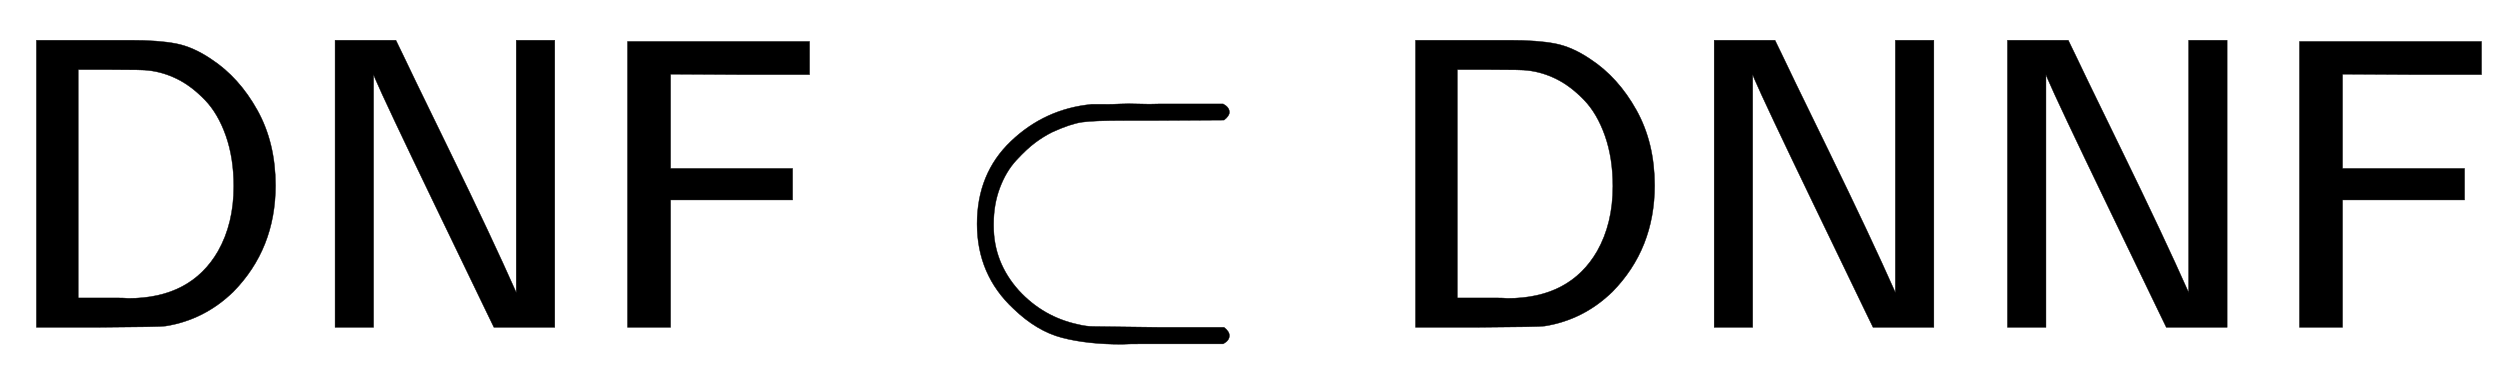
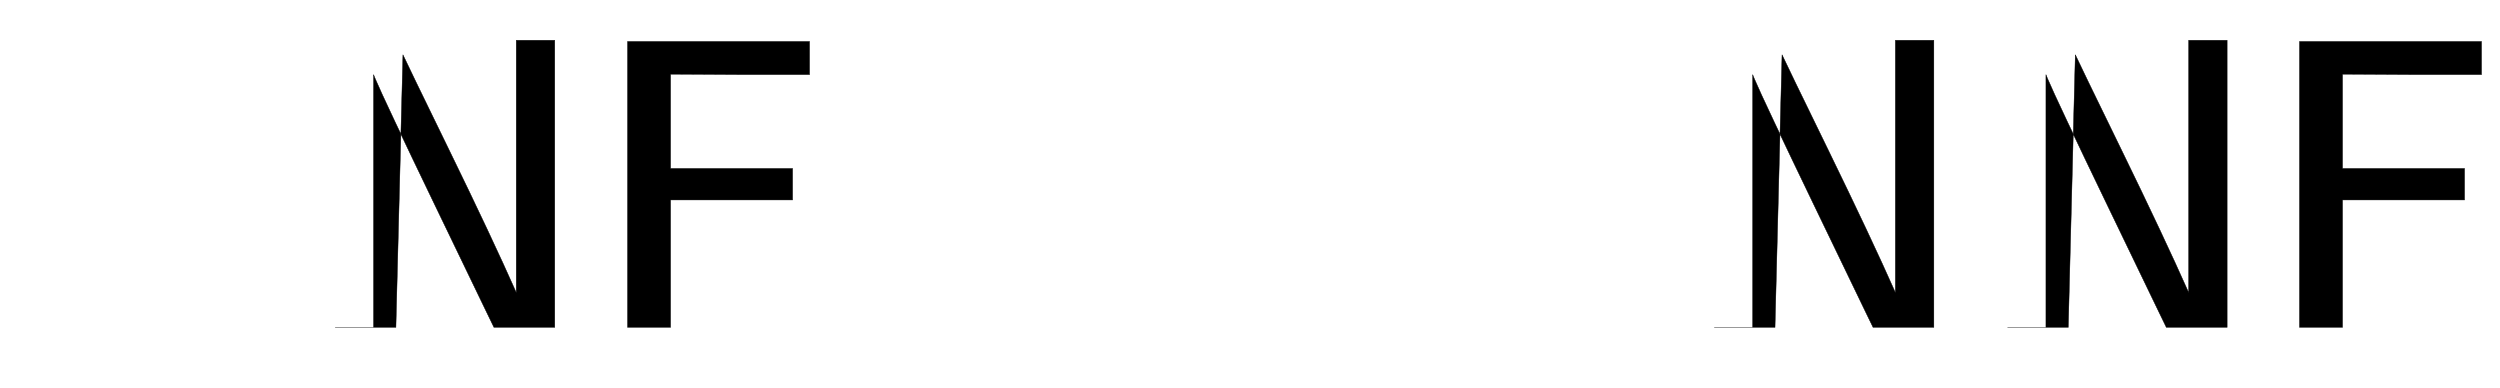
<svg xmlns="http://www.w3.org/2000/svg" xmlns:xlink="http://www.w3.org/1999/xlink" width="14.037ex" height="2.176ex" style="vertical-align: -0.338ex;" viewBox="0 -791.3 6043.6 936.9" role="img" focusable="false" aria-labelledby="MathJax-SVG-1-Title">
  <title id="MathJax-SVG-1-Title">{\displaystyle {\textsf {DNF}}\subset {\textsf {DNNF}}}</title>
  <defs aria-hidden="true">
-     <path stroke-width="1" id="E1-MJSS-44" d="M88 0V694H237H258H316Q383 694 425 686T511 648Q578 604 622 525T666 343Q666 190 564 86Q494 18 400 3Q387 1 237 0H88ZM565 341Q565 409 546 463T495 550T429 600T359 621Q348 623 267 623H189V71H267Q272 71 286 71T310 70Q461 70 527 184Q565 251 565 341Z" />
-     <path stroke-width="1" id="E1-MJSS-4E" d="M88 0V694H235L252 659Q261 639 364 428T526 84V694H619V0H472L455 35Q453 39 330 294T185 601L181 611V0H88Z" />
+     <path stroke-width="1" id="E1-MJSS-4E" d="M88 0H235L252 659Q261 639 364 428T526 84V694H619V0H472L455 35Q453 39 330 294T185 601L181 611V0H88Z" />
    <path stroke-width="1" id="E1-MJSS-46" d="M86 0V691H526V611H358L190 612V384H485V308H190V0H86Z" />
-     <path stroke-width="1" id="E1-MJMAIN-2282" d="M84 250Q84 372 166 450T360 539Q361 539 370 539T395 539T430 540T475 540T524 540H679Q694 532 694 520Q694 511 681 501L522 500H470H441Q366 500 338 496T266 472Q244 461 224 446T179 404T139 337T124 250V245Q124 157 185 89Q244 25 328 7Q348 2 366 2T522 0H681Q694 -10 694 -20Q694 -32 679 -40H526Q510 -40 480 -40T434 -41Q350 -41 289 -25T172 45Q84 127 84 250Z" />
  </defs>
  <g stroke="currentColor" fill="currentColor" stroke-width="0" transform="matrix(1 0 0 -1 0 0)" aria-hidden="true">
    <use xlink:href="#E1-MJSS-44" />
    <use xlink:href="#E1-MJSS-4E" x="722" y="0" />
    <use xlink:href="#E1-MJSS-46" x="1431" y="0" />
    <use xlink:href="#E1-MJMAIN-2282" x="2278" y="0" />
    <g transform="translate(3334,0)">
      <use xlink:href="#E1-MJSS-44" />
      <use xlink:href="#E1-MJSS-4E" x="722" y="0" />
      <use xlink:href="#E1-MJSS-4E" x="1431" y="0" />
      <use xlink:href="#E1-MJSS-46" x="2139" y="0" />
    </g>
  </g>
</svg>